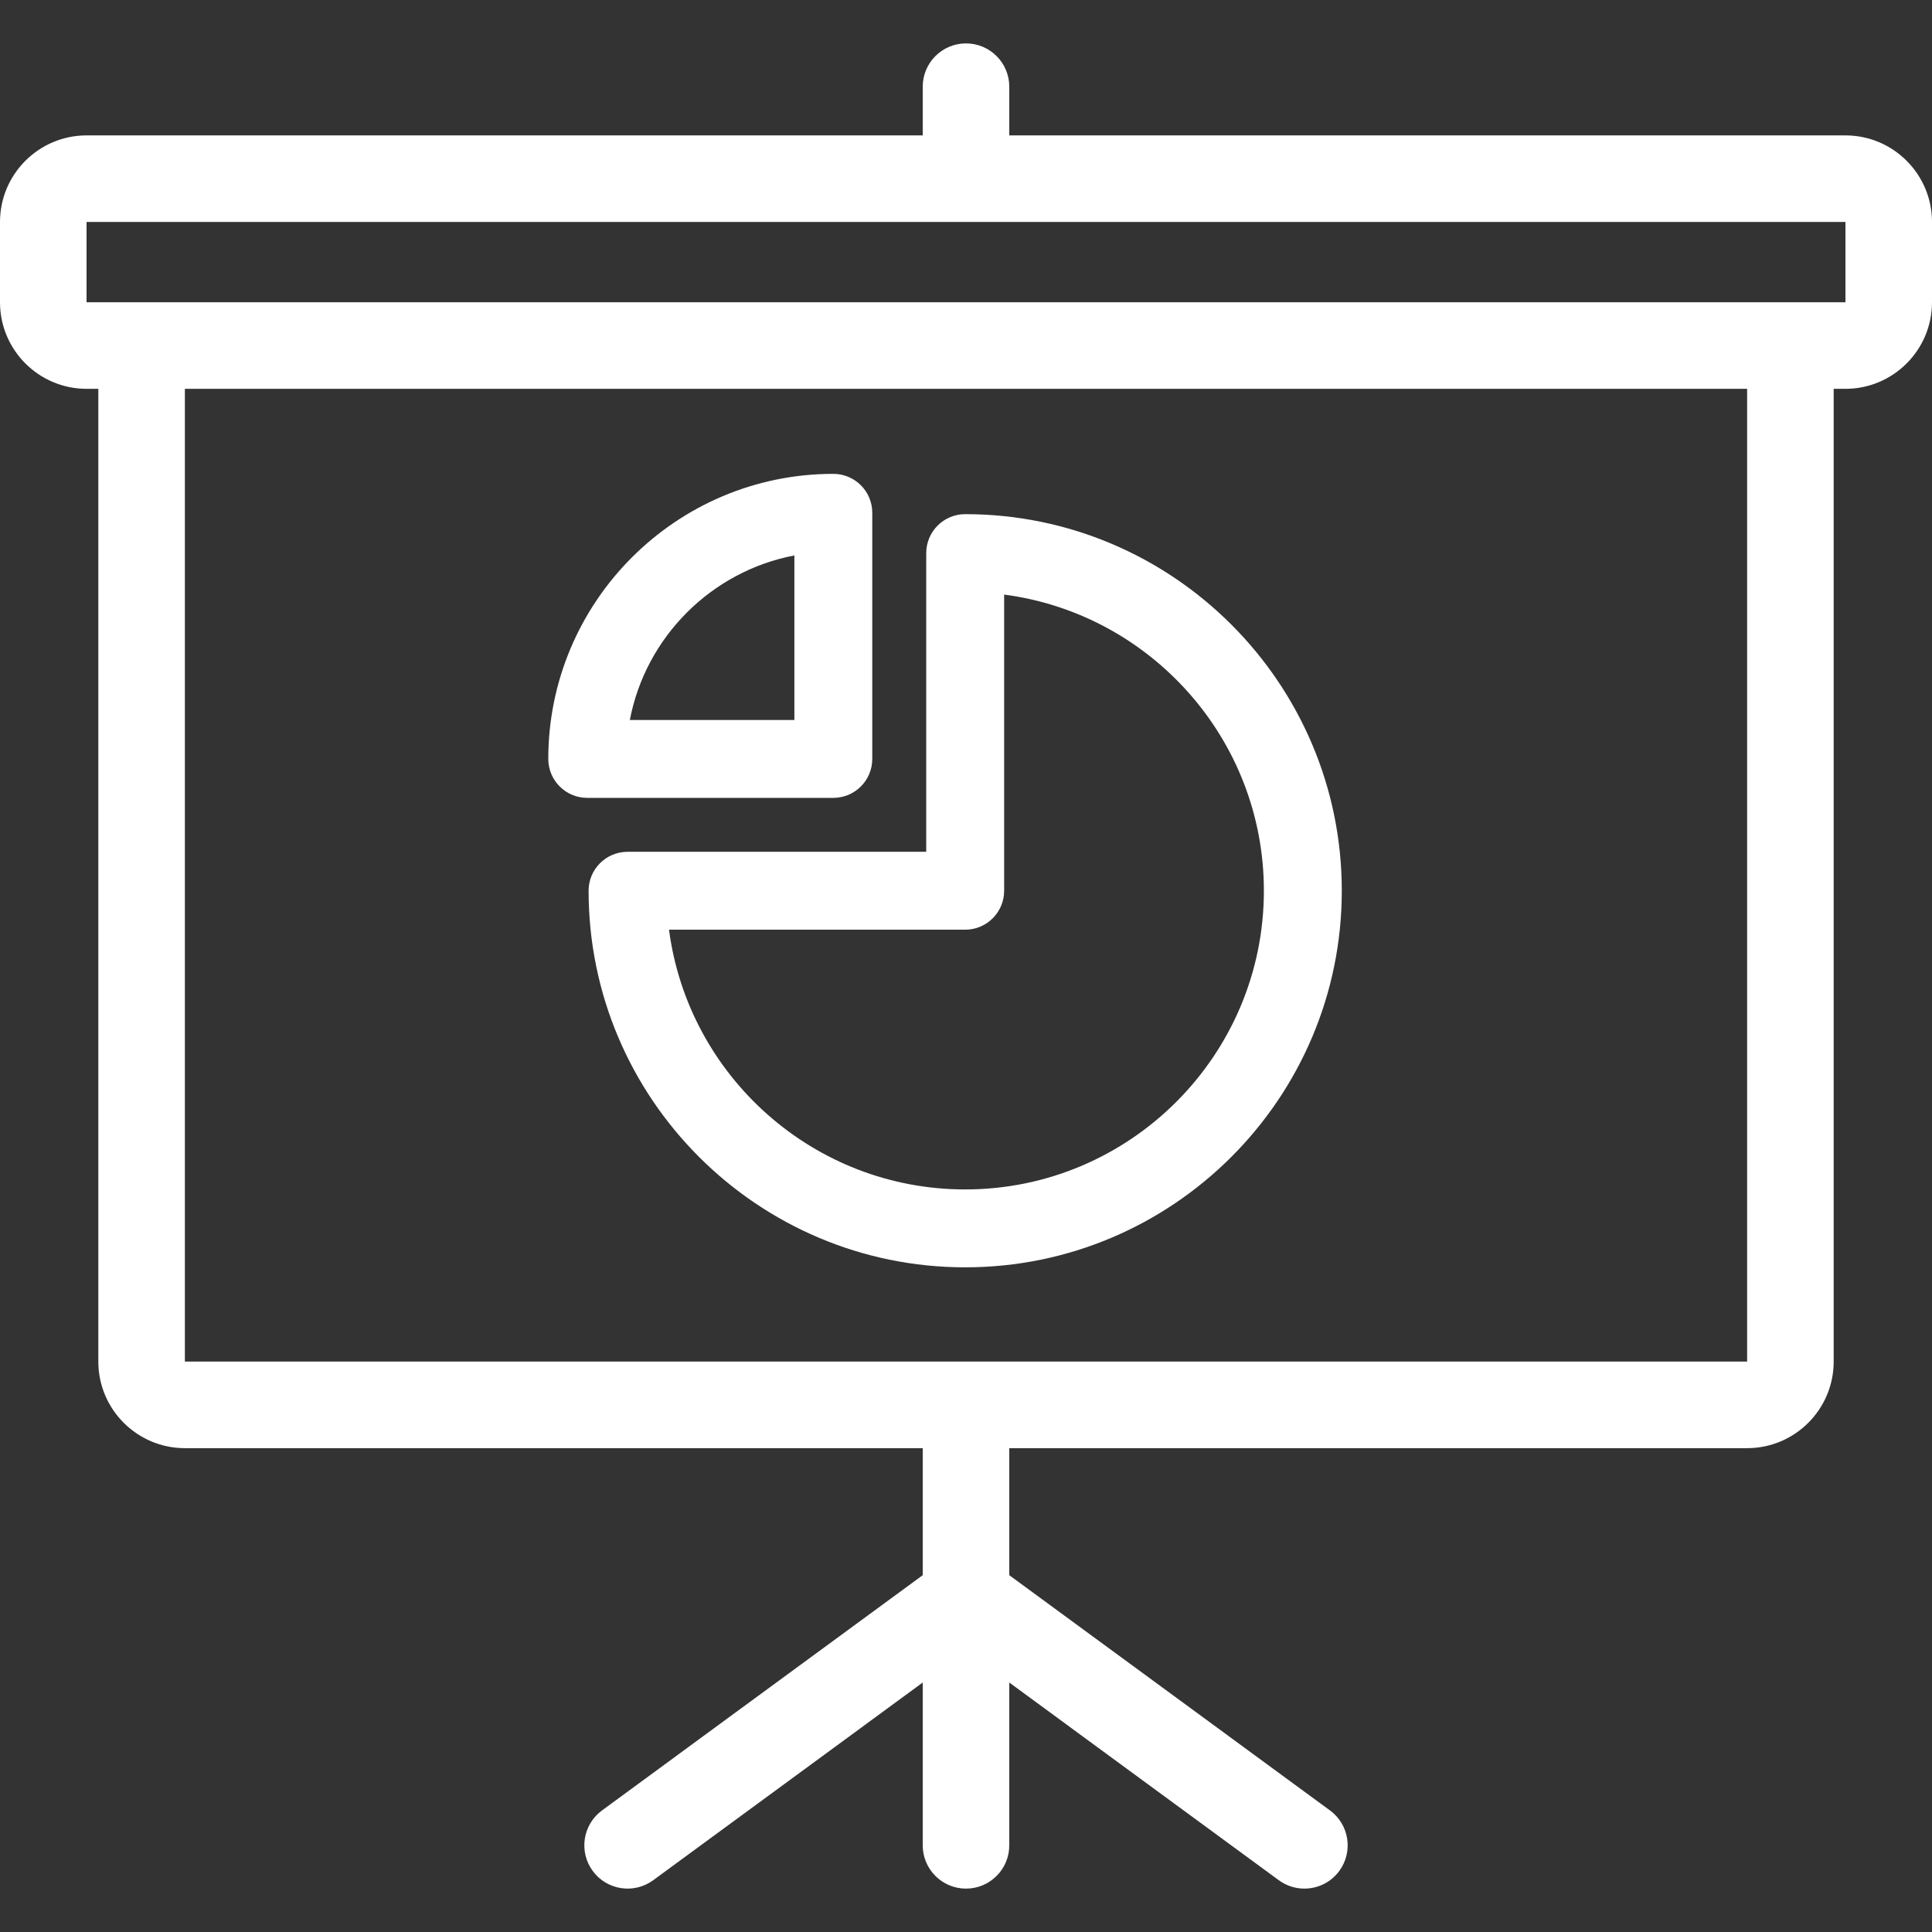
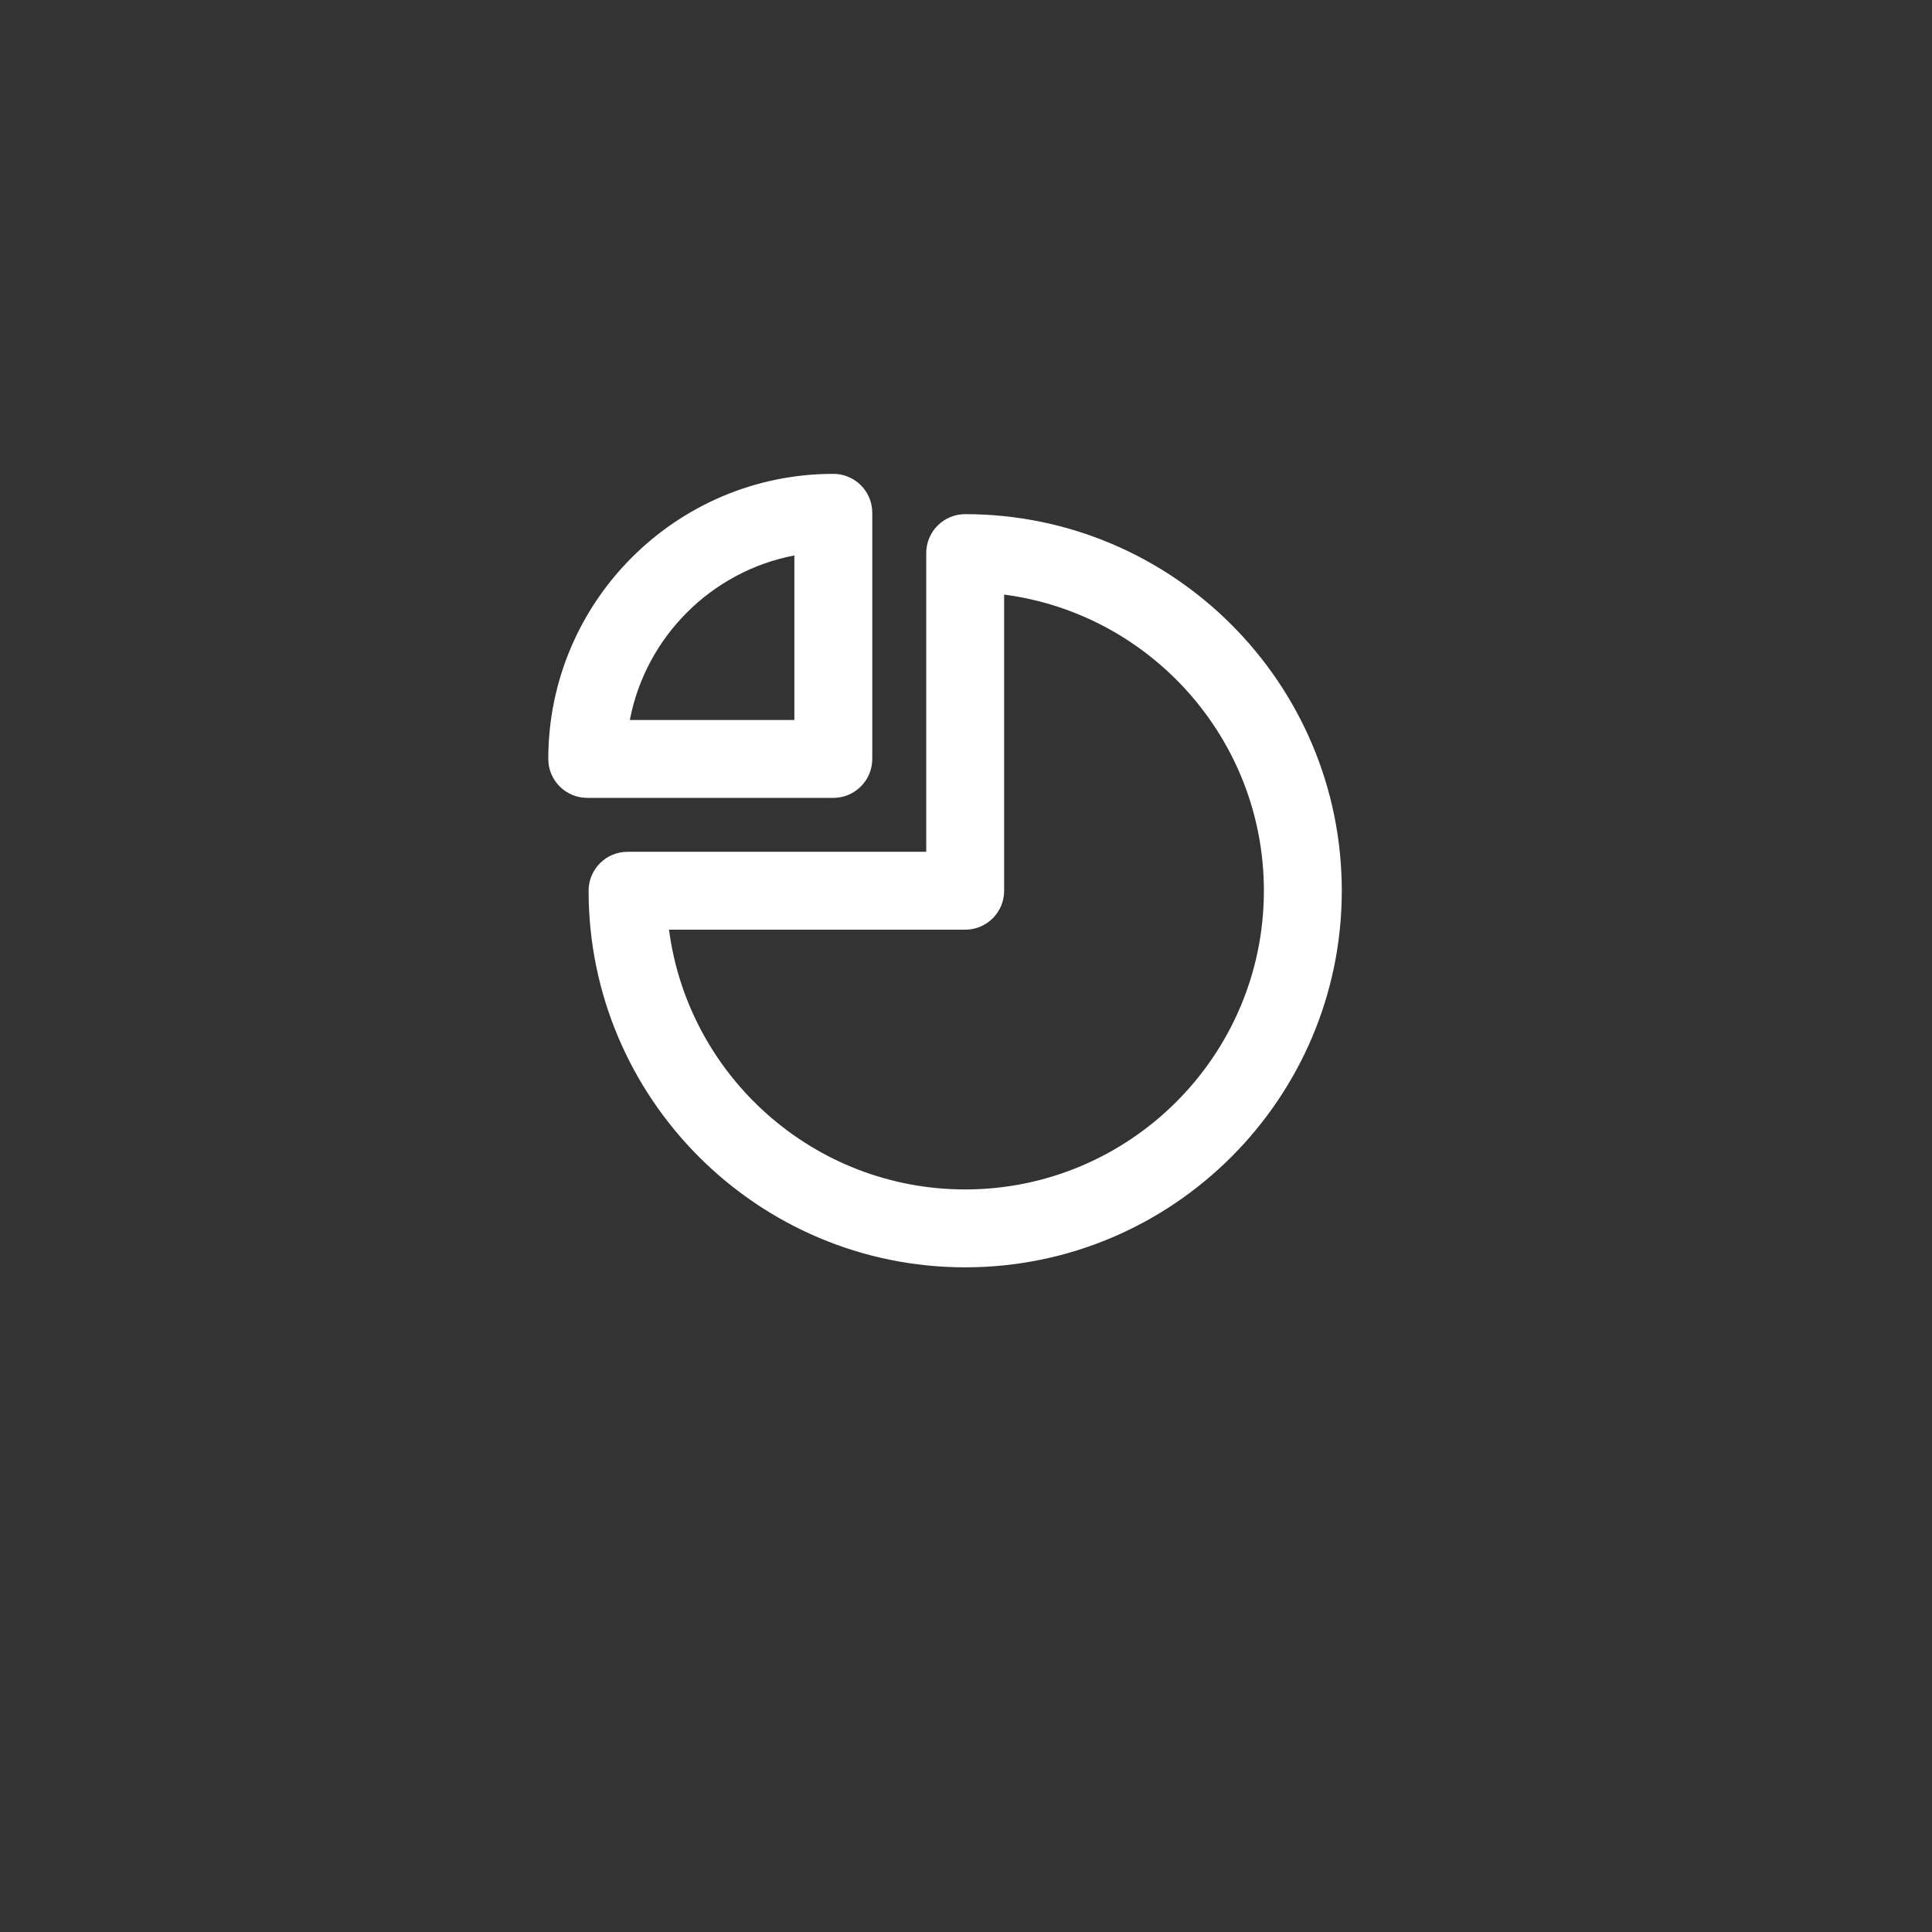
<svg xmlns="http://www.w3.org/2000/svg" width="120" height="120" viewBox="0 0 120 120" fill="none">
  <rect x="0" y="0" width="120" height="120" fill="#333333" stroke="none" />
-   <path d="M114.624 8.41H62.688V5.384C62.688 3.9 61.484 2.696 60 2.696C58.516 2.696 57.312 3.9 57.312 5.384V8.41H5.376C2.412 8.41 0 10.821 0 13.786V18.774C0 21.739 2.412 24.151 5.376 24.151H6.107V84.571C6.107 87.536 8.519 89.948 11.483 89.948H57.312V97.837L37.392 112.449C36.195 113.327 35.936 115.009 36.814 116.206C37.692 117.404 39.374 117.662 40.572 116.784L57.312 104.505V114.617C57.312 116.101 58.516 117.305 60 117.305C61.485 117.305 62.688 116.101 62.688 114.617V104.505L79.428 116.784C79.908 117.136 80.465 117.305 81.016 117.305C81.844 117.305 82.659 116.925 83.186 116.207C84.064 115.01 83.805 113.327 82.608 112.449L62.688 97.838V89.948H108.517C111.481 89.948 113.893 87.536 113.893 84.572V24.151H114.624C117.588 24.151 120 21.739 120 18.774V13.786C120 10.821 117.588 8.41 114.624 8.41ZM108.517 84.571H11.483V24.151H108.517V84.571H108.517ZM114.624 18.774H5.376V13.786H114.624V18.774H114.624Z" fill="white" />
  <path d="M59.95 31.935C58.613 31.935 57.53 33.018 57.53 34.354V52.907H38.978C37.642 52.907 36.559 53.989 36.559 55.326C36.559 68.224 47.052 78.716 59.95 78.716C72.848 78.716 83.341 68.223 83.341 55.326C83.341 42.428 72.847 31.935 59.95 31.935ZM59.95 73.878C50.539 73.878 42.743 66.836 41.554 57.745H59.95C61.286 57.745 62.369 56.662 62.369 55.326V36.931C71.46 38.12 78.502 45.916 78.502 55.326C78.502 65.556 70.18 73.878 59.95 73.878Z" fill="white" />
  <path d="M51.759 29.432C41.997 29.432 34.055 37.375 34.055 47.138C34.055 48.474 35.138 49.557 36.474 49.557H51.759C53.095 49.557 54.178 48.474 54.178 47.138V31.851C54.179 30.515 53.096 29.432 51.759 29.432ZM49.34 44.719H39.121C40.106 39.56 44.182 35.484 49.34 34.499V44.719Z" fill="white" />
</svg>